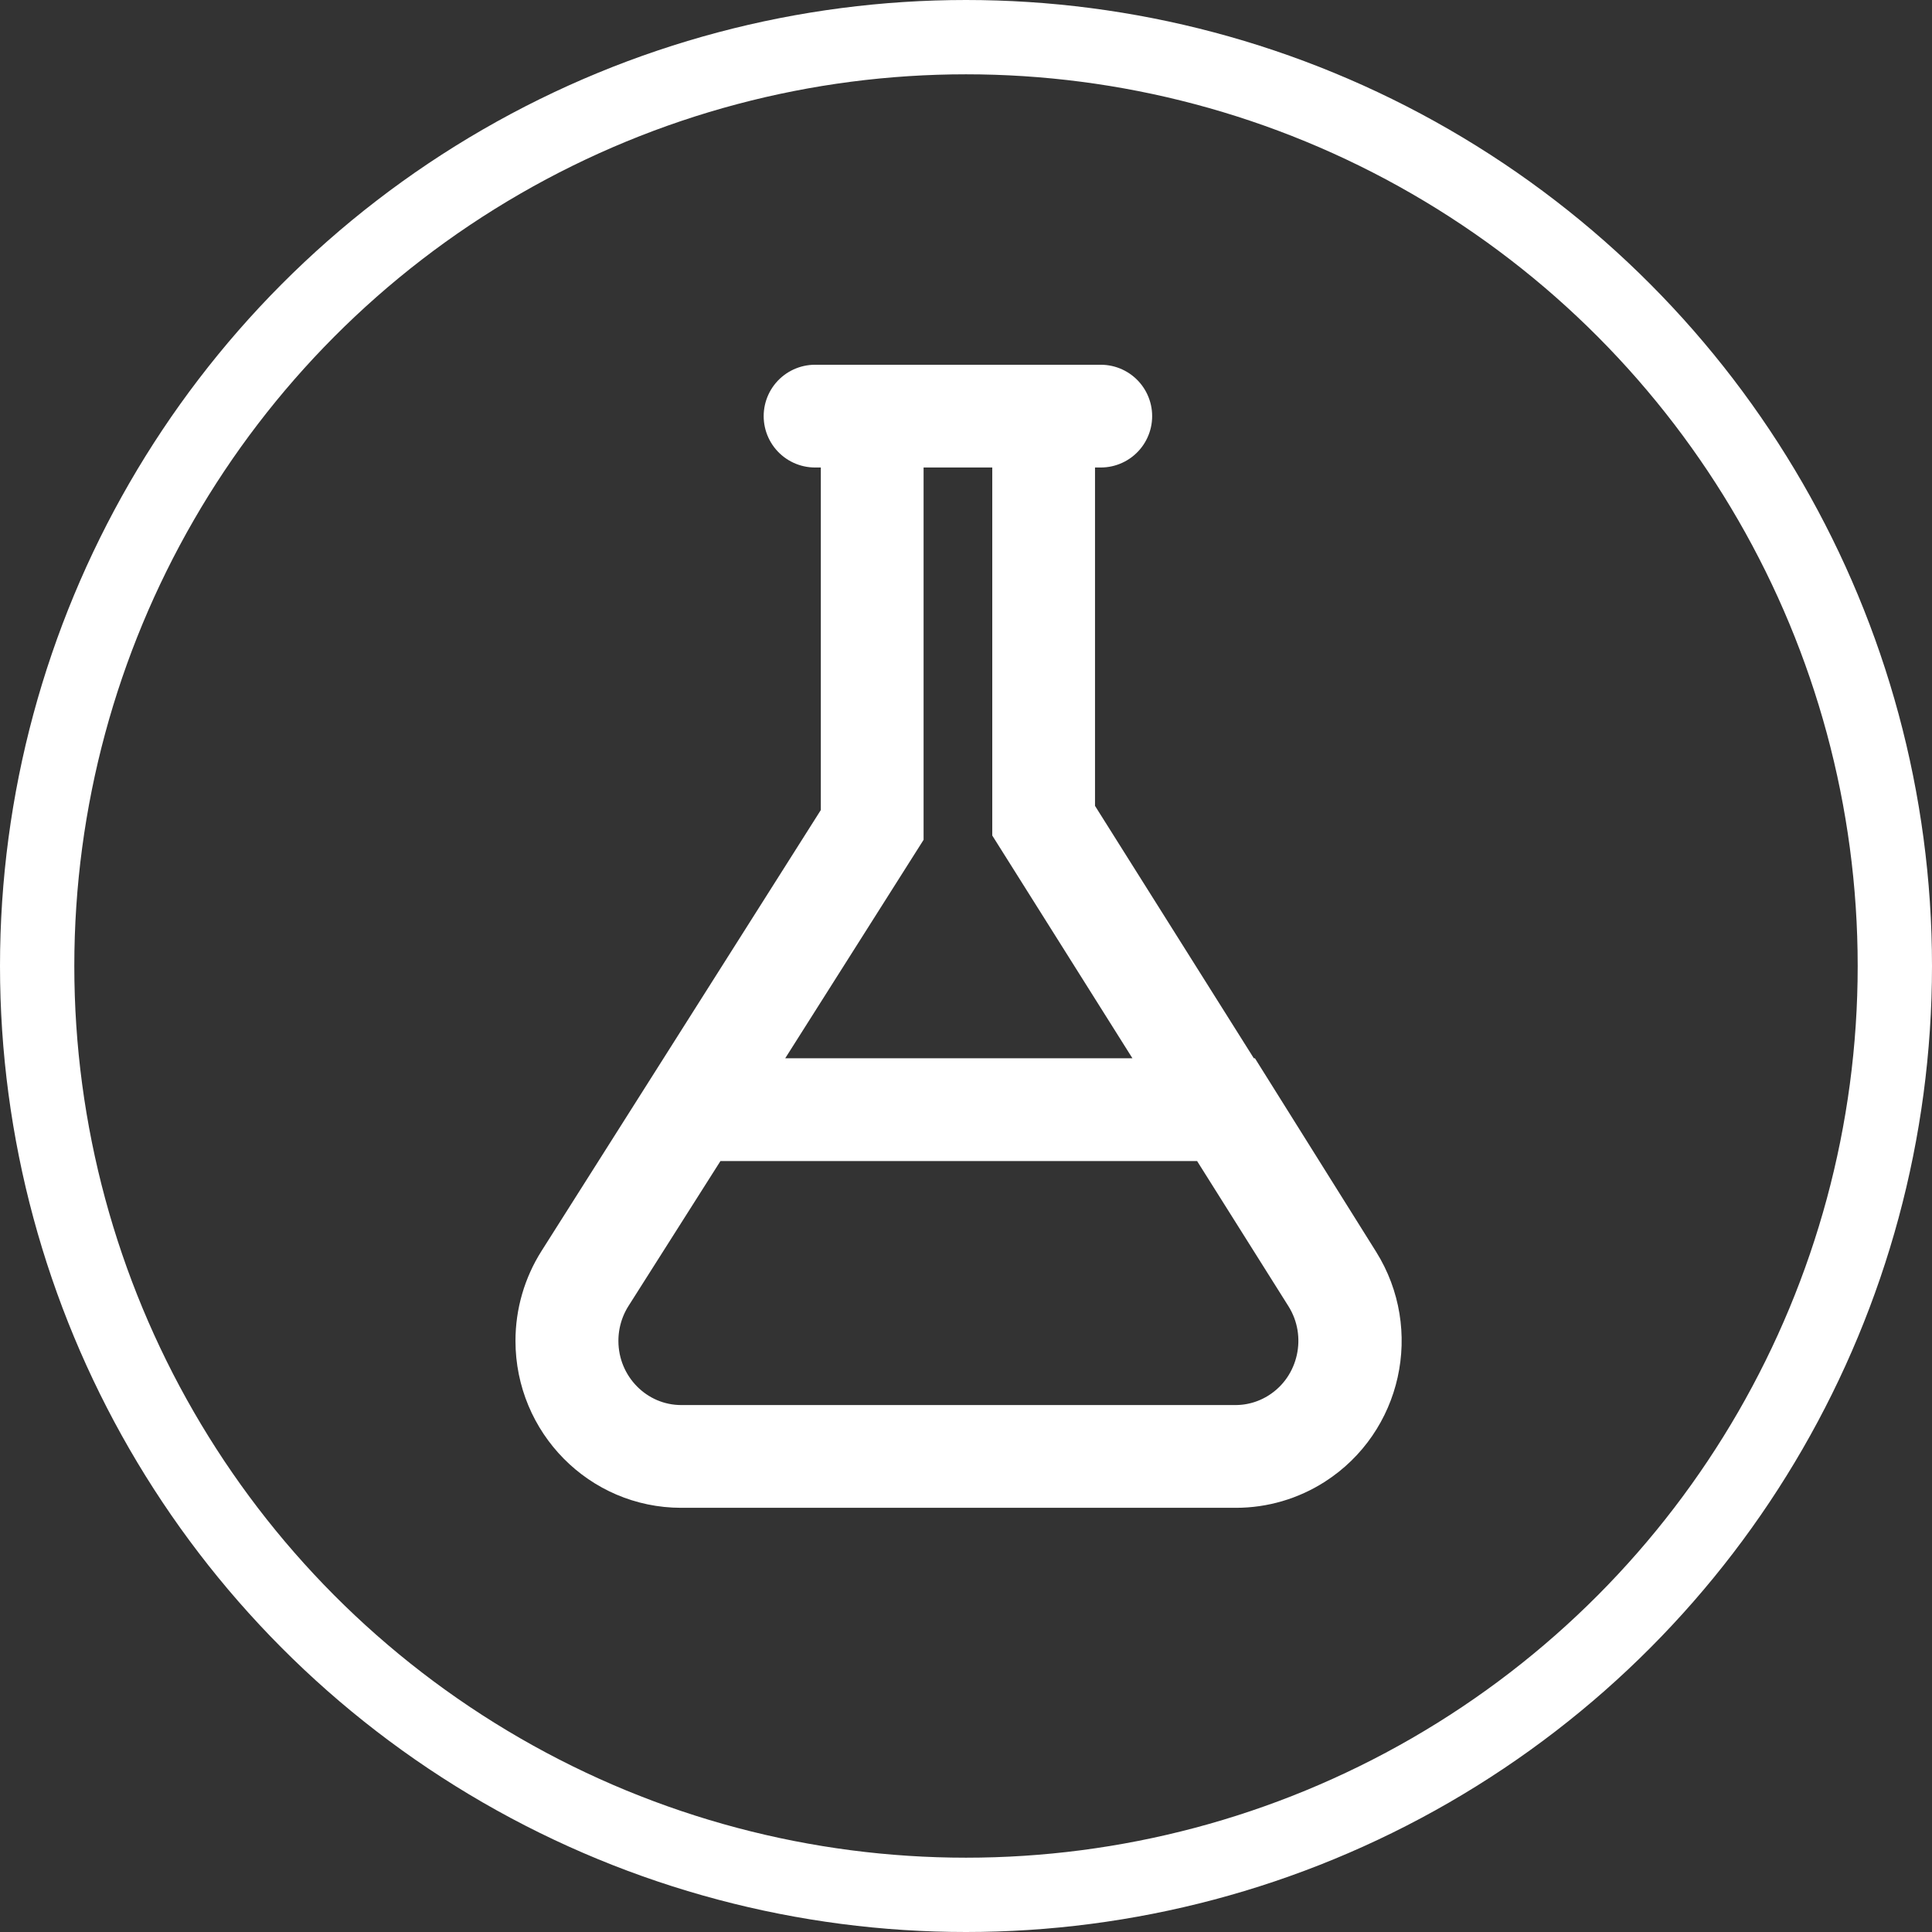
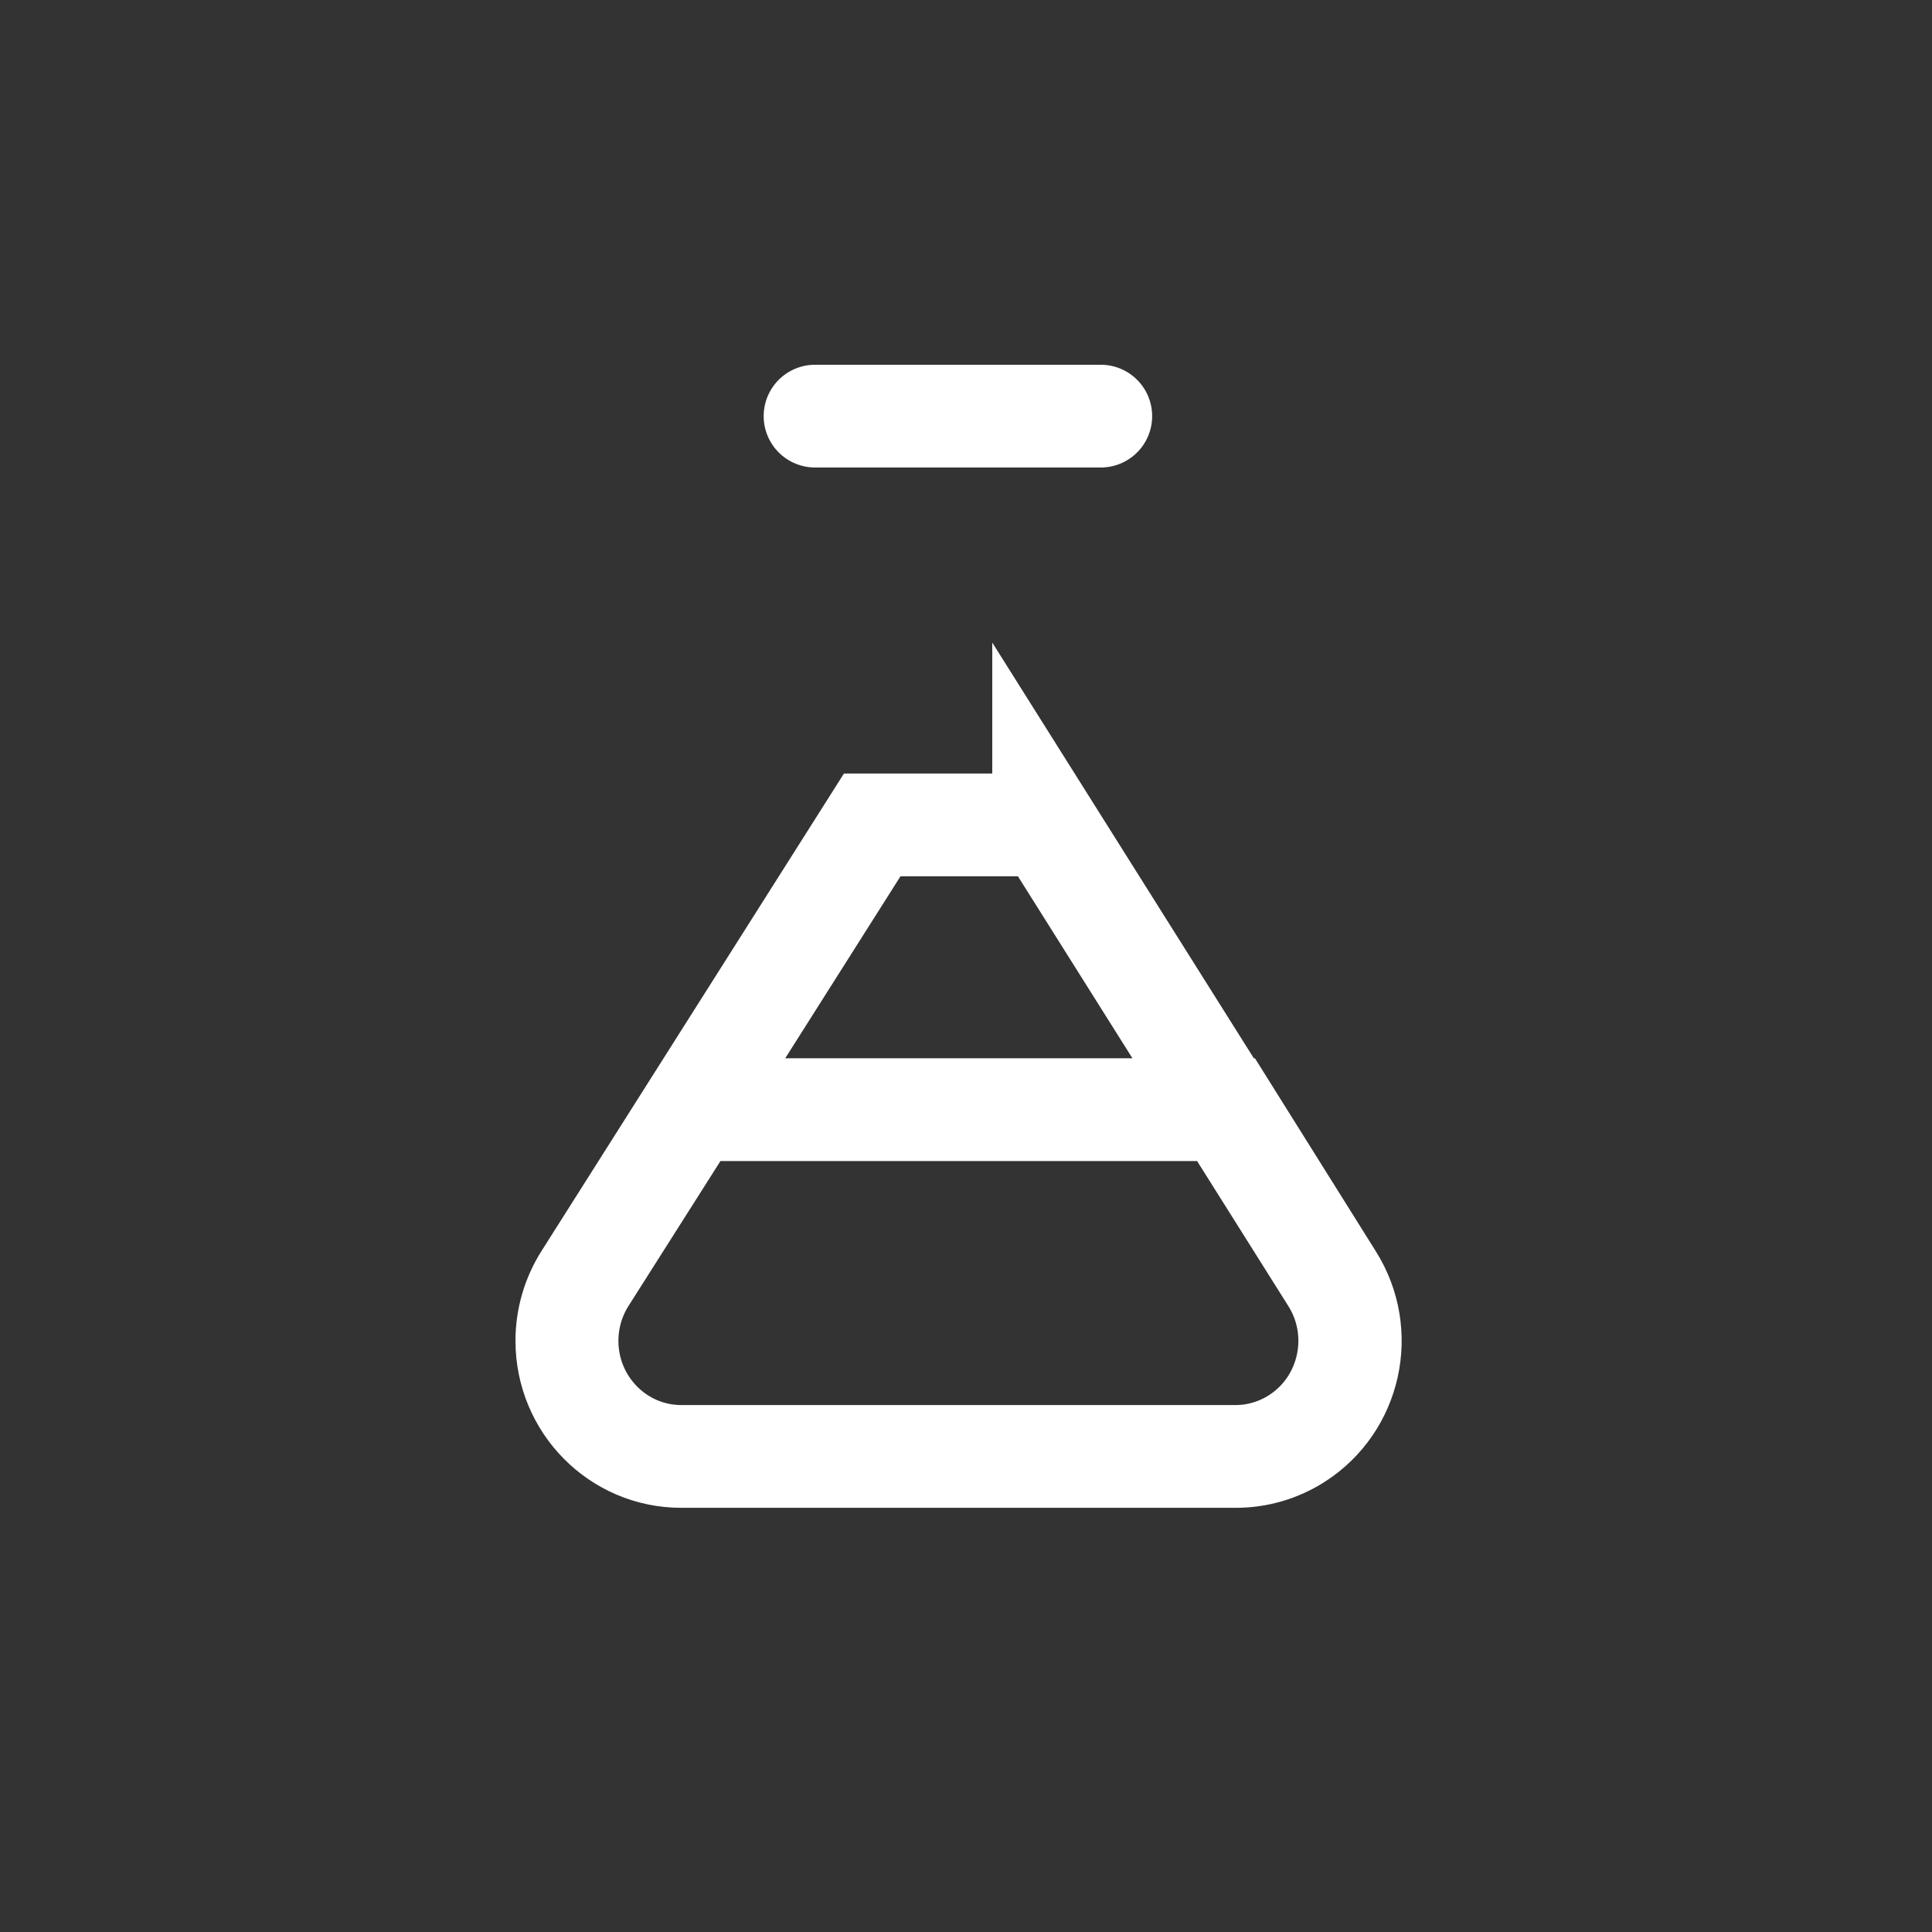
<svg xmlns="http://www.w3.org/2000/svg" width="130" height="130" viewBox="0 0 130 130" fill="none">
  <rect x="0" y="0" width="130" height="130" fill="#333333" stroke="none" />
-   <path d="M54.843 28H74.069M58.689 55.507V28H70.224V55.222L89.619 86.046C91.899 89.671 90.843 94.478 87.26 96.784C86.026 97.578 84.594 98 83.131 98H45.832C41.585 98 38.142 94.518 38.142 90.222C38.142 88.735 38.564 87.279 39.357 86.027L58.689 55.507ZM46.577 74.667H82.529L89.664 86.061C91.936 89.69 90.87 94.495 87.281 96.793C86.051 97.581 84.624 98 83.167 98H45.845C41.597 98 38.154 94.518 38.154 90.222C38.154 88.733 38.577 87.275 39.372 86.022L46.577 74.667Z" stroke="white" stroke-width="6.914" stroke-linecap="round" />
-   <circle cx="65" cy="65" r="62.5" stroke="white" stroke-width="5" />
+   <path d="M54.843 28H74.069M58.689 55.507H70.224V55.222L89.619 86.046C91.899 89.671 90.843 94.478 87.26 96.784C86.026 97.578 84.594 98 83.131 98H45.832C41.585 98 38.142 94.518 38.142 90.222C38.142 88.735 38.564 87.279 39.357 86.027L58.689 55.507ZM46.577 74.667H82.529L89.664 86.061C91.936 89.69 90.87 94.495 87.281 96.793C86.051 97.581 84.624 98 83.167 98H45.845C41.597 98 38.154 94.518 38.154 90.222C38.154 88.733 38.577 87.275 39.372 86.022L46.577 74.667Z" stroke="white" stroke-width="6.914" stroke-linecap="round" />
</svg>